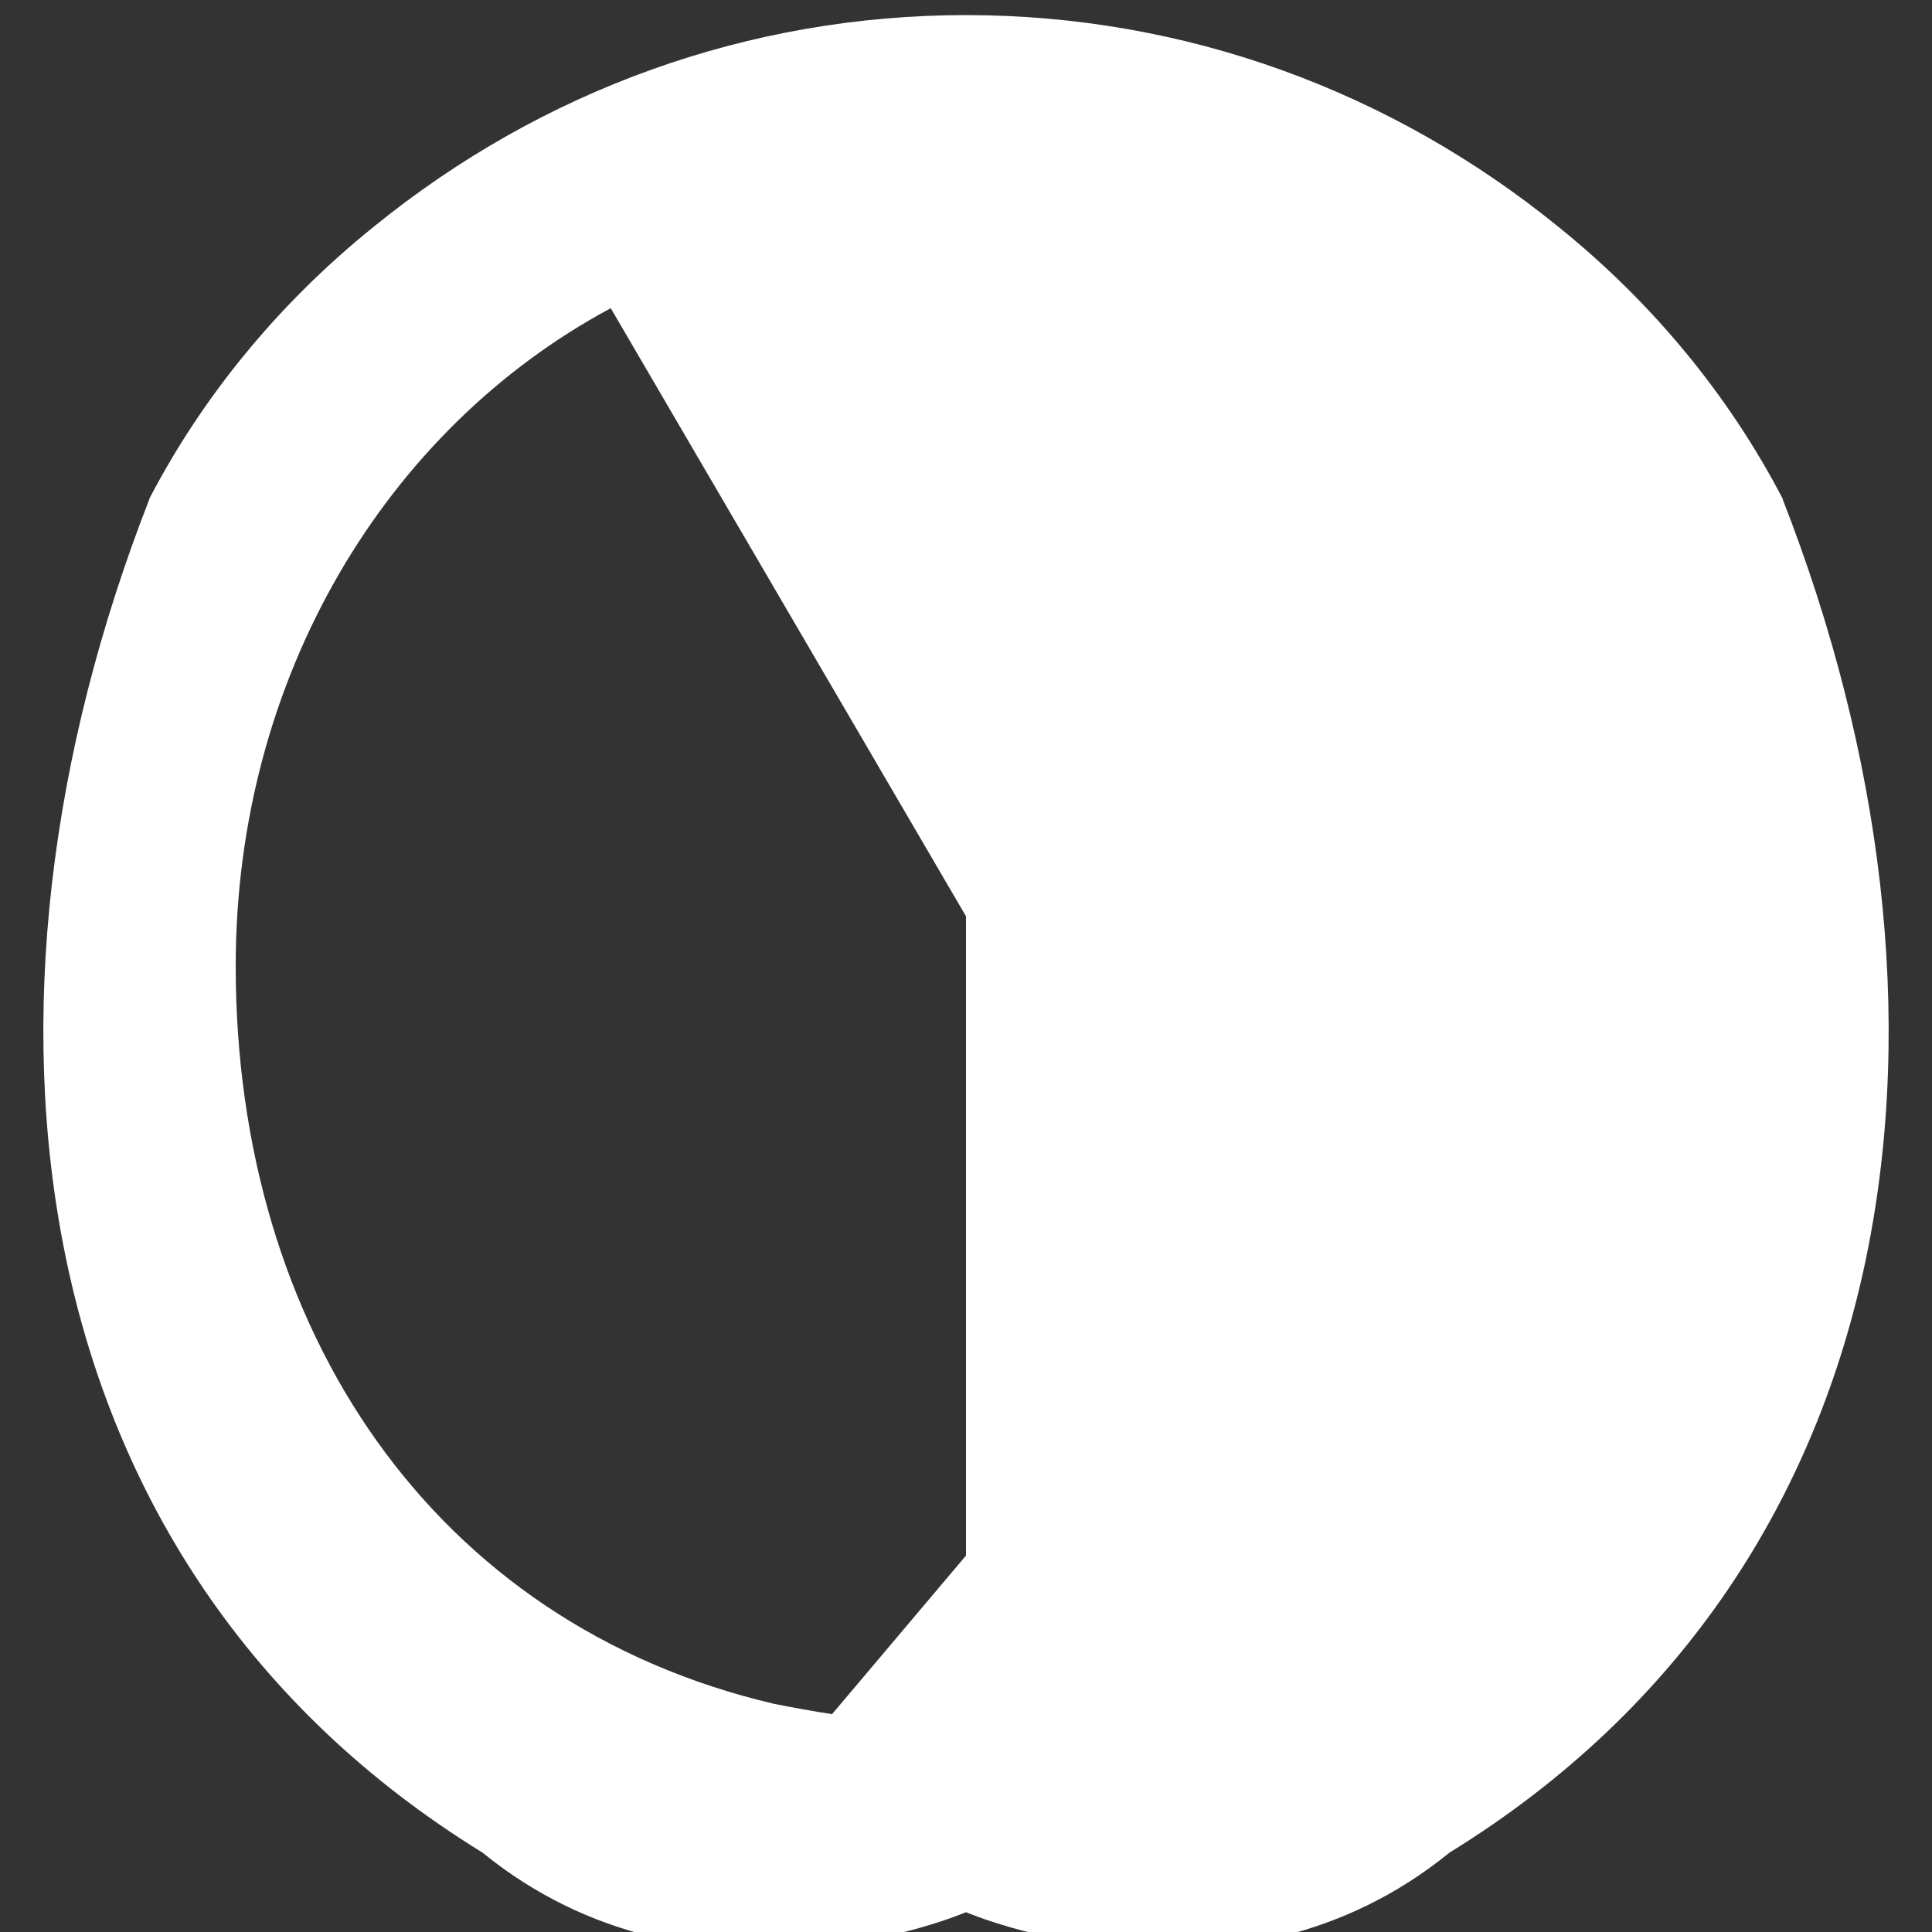
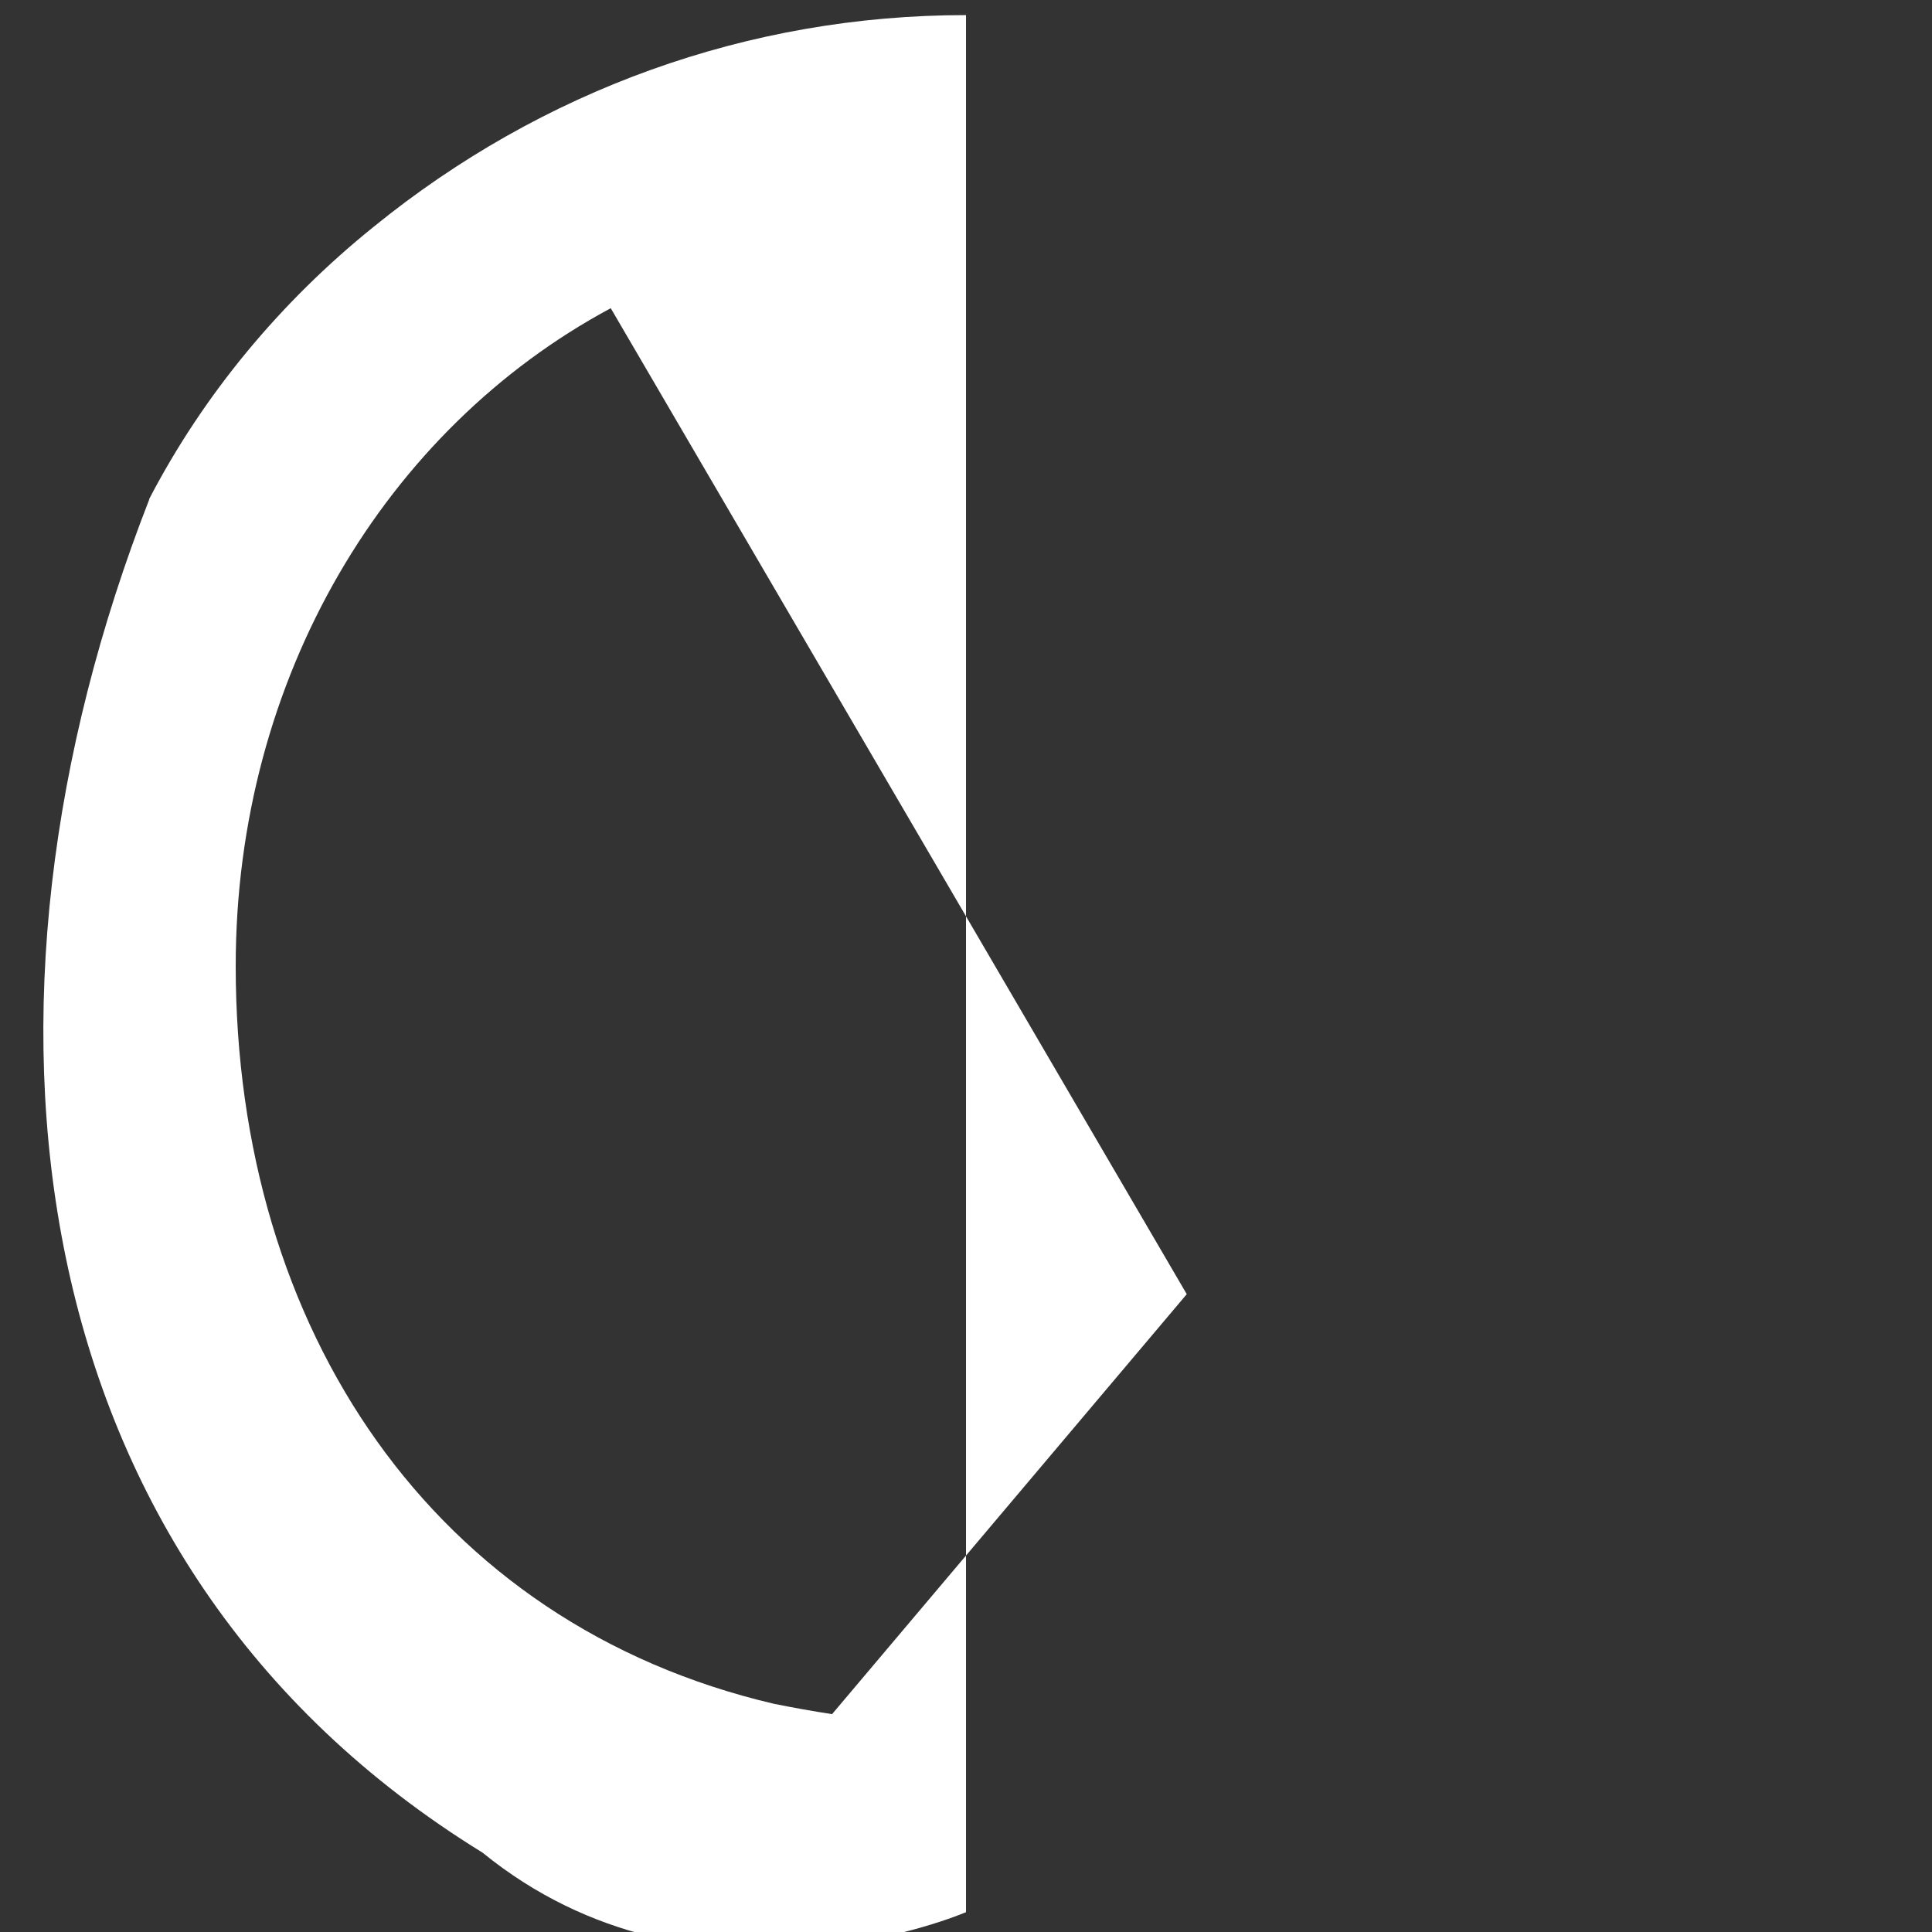
<svg xmlns="http://www.w3.org/2000/svg" width="512" height="512" viewBox="0 0 512 512" fill="none">
  <rect x="0" y="0" width="512" height="512" fill="#333333" stroke="none" />
  <path d="M256.002 4.002C198.33 4.002 143.524 23.897 98.921 60.187C74.35 79.991 53.948 104.537 39.544 132.223L39.59 132.298L39.544 132.383C-12.784 266.353 3.424 414.28 127.873 490.963L127.873 490.963C127.873 490.963 127.873 490.963 127.873 490.963C185.034 537.494 256.002 506.744 256.002 506.744V4.002H256.002ZM220.505 454.269C215.352 453.476 210.222 452.553 205.116 451.529C114.733 430.347 62.465 352.289 62.465 256.002C62.465 179.435 102.32 113.626 161.854 81.677L314.502 342.969L220.505 454.269Z" fill="white" />
-   <path d="M256.001 4.002V506.744C256.001 506.744 326.969 537.494 384.129 490.963C384.129 490.963 384.129 490.963 384.129 490.963L384.129 490.963C508.578 414.28 524.787 266.353 472.458 132.383L472.413 132.298L472.458 132.223C458.054 104.537 437.653 79.991 413.082 60.187C368.478 23.897 313.672 4.002 256.001 4.002Z" fill="white" />
</svg>